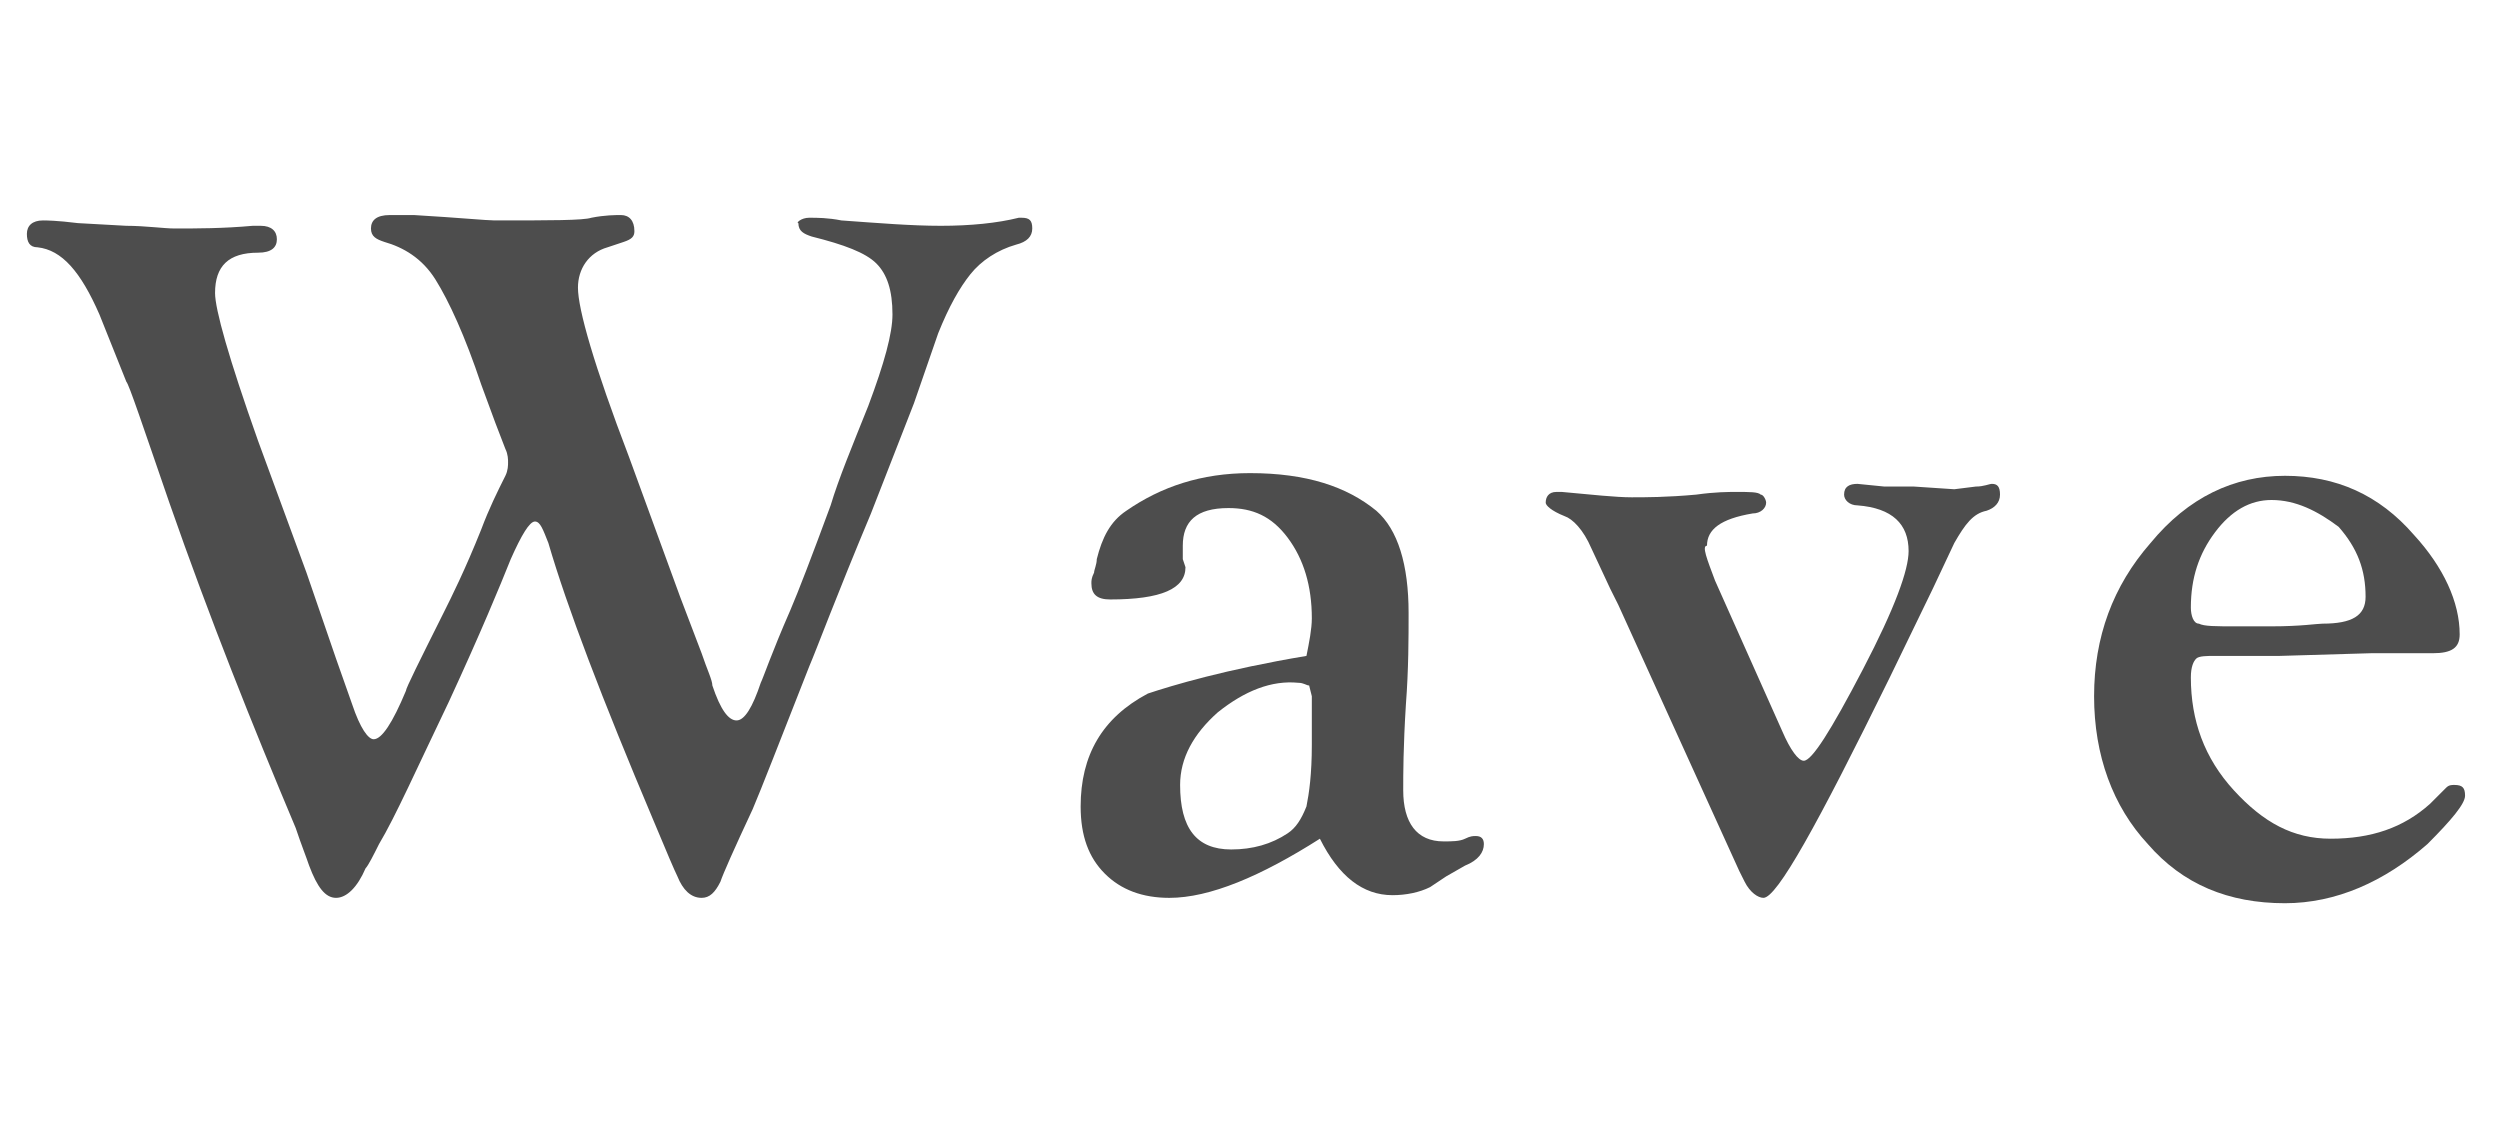
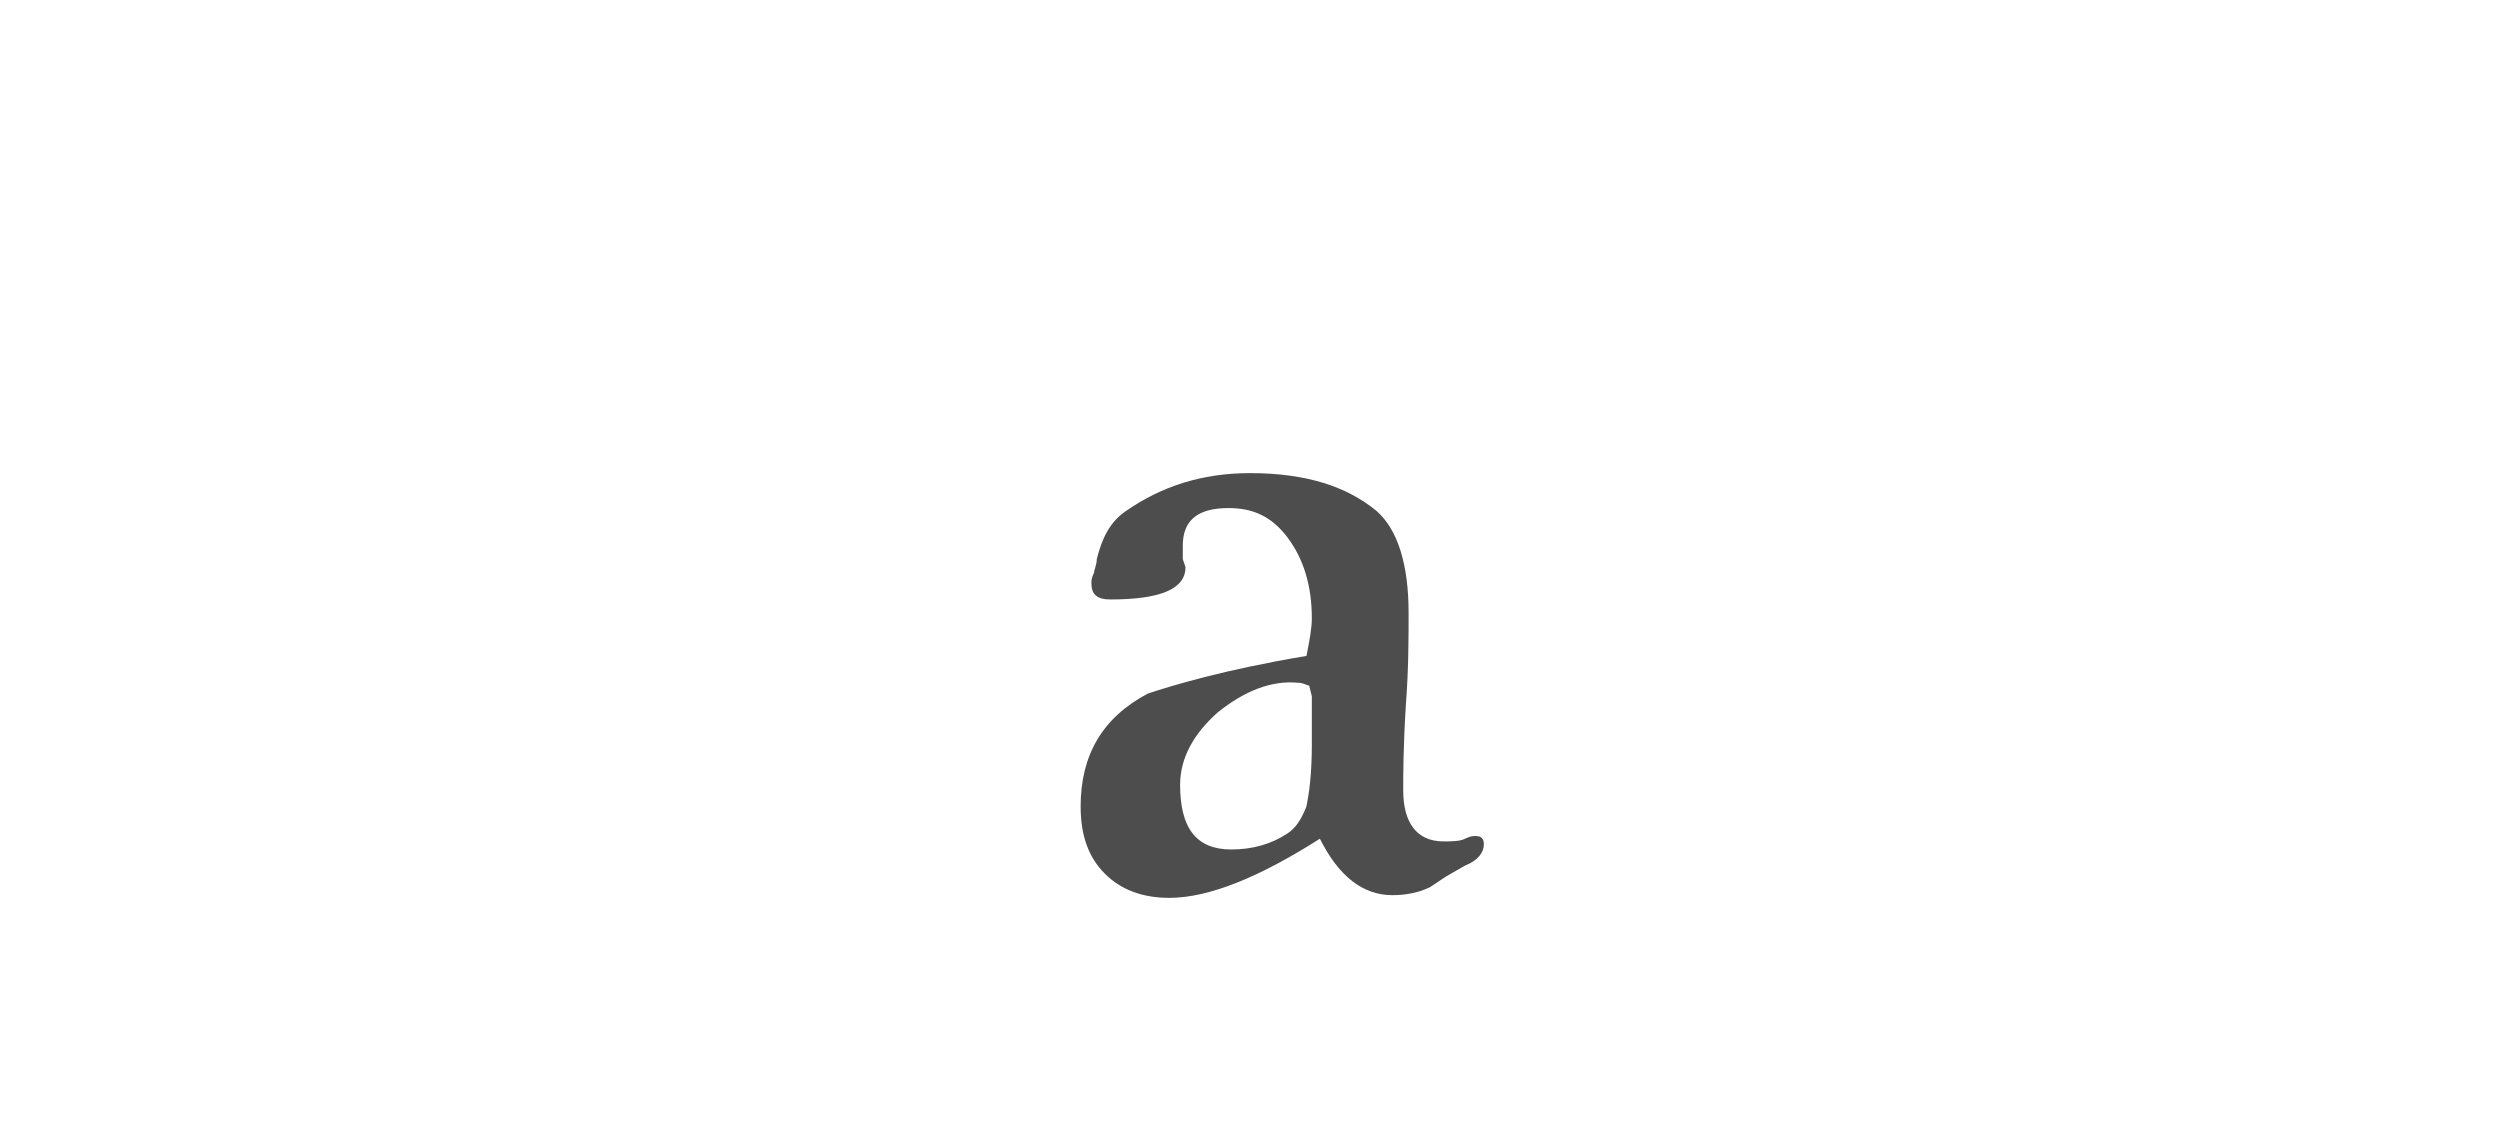
<svg xmlns="http://www.w3.org/2000/svg" version="1.1" id="レイヤー_1" x="0px" y="0px" viewBox="0 0 93 42" style="enable-background:new 0 0 93 42;" xml:space="preserve">
  <style type="text/css">
	.st0{enable-background:new    ;}
	.st1{fill:#4D4D4D;}
</style>
  <g class="st0">
-     <path class="st1" d="M30.1,8.1c0.3,0,0.7,0,1.2,0.1c1.4,0.1,2.6,0.2,3.7,0.2c1.1,0,2.1-0.1,2.9-0.3l0.1,0c0.3,0,0.4,0.1,0.4,0.4   c0,0.3-0.2,0.5-0.6,0.6c-0.7,0.2-1.3,0.6-1.7,1.1c-0.4,0.5-0.8,1.2-1.2,2.2L34,15l-1.6,4.1c-1.3,3.1-2,5-2.3,5.7   c-1.1,2.8-1.8,4.6-2.1,5.3c-0.7,1.5-1.1,2.4-1.2,2.7c-0.2,0.4-0.4,0.6-0.7,0.6c-0.4,0-0.7-0.3-0.9-0.8c-0.1-0.2-0.4-0.9-0.9-2.1   c-1.9-4.5-3.2-7.9-3.9-10.3c-0.2-0.5-0.3-0.8-0.5-0.8c-0.2,0-0.5,0.5-0.9,1.4c-0.4,1-1.1,2.7-2.3,5.3c-1.2,2.5-2,4.3-2.6,5.3   c-0.2,0.4-0.4,0.8-0.5,0.9c-0.3,0.7-0.7,1.1-1.1,1.1c-0.4,0-0.7-0.4-1-1.2c-0.1-0.3-0.3-0.8-0.5-1.4c-1.6-3.8-3.2-7.8-4.7-12.1   c-1-2.9-1.5-4.4-1.6-4.5l-1-2.5C3,10.1,2.3,9.3,1.4,9.2C1.1,9.2,1,9,1,8.7c0-0.3,0.2-0.5,0.6-0.5c0.1,0,0.5,0,1.3,0.1l1.8,0.1   c0.7,0,1.4,0.1,1.8,0.1c0.8,0,1.8,0,2.9-0.1l0.3,0c0.4,0,0.6,0.2,0.6,0.5c0,0.3-0.2,0.5-0.7,0.5c-1.1,0-1.6,0.5-1.6,1.5   c0,0.6,0.5,2.4,1.6,5.5l1.8,4.9l1.1,3.2l0.6,1.7c0.3,0.9,0.6,1.3,0.8,1.3c0.3,0,0.7-0.6,1.2-1.8c0-0.1,0.5-1.1,1.4-2.9   c0.3-0.6,0.8-1.6,1.4-3.1c0.3-0.8,0.6-1.4,0.9-2c0.1-0.2,0.1-0.4,0.1-0.5c0-0.1,0-0.3-0.1-0.5c-0.2-0.5-0.5-1.3-0.9-2.4   c-0.6-1.8-1.2-3.1-1.7-3.9c-0.5-0.8-1.2-1.2-1.9-1.4c-0.3-0.1-0.5-0.2-0.5-0.5c0-0.3,0.2-0.5,0.7-0.5c0.3,0,0.6,0,0.9,0   c1.7,0.1,2.7,0.2,3,0.2c2.1,0,3.3,0,3.6-0.1c0.5-0.1,0.9-0.1,1.1-0.1c0.3,0,0.5,0.2,0.5,0.6c0,0.2-0.1,0.3-0.4,0.4l-0.6,0.2   c-0.7,0.2-1.1,0.8-1.1,1.5c0,0.8,0.6,2.9,1.9,6.3l1.9,5.2l0.8,2.1c0.2,0.6,0.4,1,0.4,1.2c0.3,0.9,0.6,1.3,0.9,1.3   c0.3,0,0.6-0.5,0.9-1.4c0.1-0.2,0.4-1.1,1.1-2.7c0.3-0.7,0.8-2,1.5-3.9c0.3-1,0.8-2.2,1.4-3.7c0.6-1.6,0.9-2.7,0.9-3.4   c0-0.9-0.2-1.5-0.6-1.9c-0.4-0.4-1.2-0.7-2.4-1c-0.3-0.1-0.5-0.2-0.5-0.5C29.6,8.3,29.8,8.1,30.1,8.1z" />
    <path class="st1" d="M48.6,24.4c0.1-0.5,0.2-1,0.2-1.4c0-1.2-0.3-2.2-0.9-3c-0.6-0.8-1.3-1.1-2.2-1.1c-1.2,0-1.7,0.5-1.7,1.4   c0,0.2,0,0.4,0,0.5l0.1,0.3c0,0.8-0.9,1.2-2.8,1.2c-0.5,0-0.7-0.2-0.7-0.6c0-0.1,0-0.2,0.1-0.4c0-0.1,0.1-0.3,0.1-0.5   c0.2-0.8,0.5-1.4,1.1-1.8c1.3-0.9,2.8-1.4,4.6-1.4c2.1,0,3.6,0.5,4.7,1.4c0.8,0.7,1.2,2,1.2,3.8c0,0.9,0,2.1-0.1,3.4   c-0.1,1.6-0.1,2.6-0.1,3.2c0,1.2,0.5,1.9,1.5,1.9c0.3,0,0.6,0,0.8-0.1c0.2-0.1,0.3-0.1,0.4-0.1c0.2,0,0.3,0.1,0.3,0.3   c0,0.3-0.2,0.6-0.7,0.8l-0.7,0.4l-0.6,0.4c-0.4,0.2-0.9,0.3-1.4,0.3c-1.1,0-2-0.7-2.7-2.1c-2.2,1.4-4.1,2.2-5.6,2.2   c-1,0-1.8-0.3-2.4-0.9c-0.6-0.6-0.9-1.4-0.9-2.5c0-1.9,0.8-3.3,2.5-4.2C43.6,25.5,45.6,24.9,48.6,24.4z M48.3,25.4   c-1-0.1-2,0.3-3,1.1c-0.9,0.8-1.4,1.7-1.4,2.7c0,1.6,0.6,2.4,1.9,2.4c0.8,0,1.5-0.2,2.1-0.6c0.3-0.2,0.5-0.5,0.7-1   c0.1-0.5,0.2-1.2,0.2-2.3l0-1.4v-0.4l-0.1-0.4C48.6,25.5,48.5,25.4,48.3,25.4z" />
-     <path class="st1" d="M63.8,21.6l2.5,5.6c0.3,0.7,0.6,1.1,0.8,1.1c0.3,0,1-1.1,2.2-3.4s1.7-3.7,1.7-4.4c0-1-0.6-1.6-1.9-1.7   c-0.3,0-0.5-0.2-0.5-0.4c0-0.3,0.2-0.4,0.5-0.4l1,0.1l1.1,0l1.5,0.1l0.8-0.1c0.3,0,0.5-0.1,0.6-0.1c0.2,0,0.3,0.1,0.3,0.4   c0,0.3-0.2,0.5-0.5,0.6c-0.5,0.1-0.8,0.5-1.2,1.2l-0.8,1.7l-1.6,3.3c-2.7,5.5-4.2,8.2-4.7,8.2c-0.2,0-0.5-0.2-0.7-0.6l-0.2-0.4   l-4.5-9.9l-0.3-0.6l-0.7-1.5c-0.3-0.7-0.7-1.1-1-1.2c-0.5-0.2-0.7-0.4-0.7-0.5c0-0.2,0.1-0.4,0.4-0.4l0.2,0c1.1,0.1,2,0.2,2.6,0.2   c0.5,0,1.3,0,2.4-0.1c0.7-0.1,1.2-0.1,1.5-0.1c0.5,0,0.8,0,0.9,0.1c0.1,0,0.2,0.2,0.2,0.3c0,0.2-0.2,0.4-0.5,0.4   c-1.2,0.2-1.7,0.6-1.7,1.2C63.3,20.3,63.5,20.8,63.8,21.6z" />
-     <path class="st1" d="M85,17.7c1.9,0,3.5,0.7,4.8,2.2c1.1,1.2,1.7,2.5,1.7,3.7c0,0.5-0.3,0.7-1,0.7l-0.8,0h-0.4l-1.1,0l-3.4,0.1   l-1.8,0l-0.6,0c-0.3,0-0.6,0-0.7,0.1c-0.1,0.1-0.2,0.3-0.2,0.7c0,1.6,0.5,3,1.6,4.2s2.2,1.8,3.6,1.8c1.5,0,2.7-0.4,3.7-1.3l0.6-0.6   c0.1-0.1,0.2-0.1,0.3-0.1c0.3,0,0.4,0.1,0.4,0.4c0,0.3-0.5,0.9-1.4,1.8c-1.6,1.4-3.4,2.2-5.3,2.2c-2.1,0-3.8-0.7-5.1-2.2   c-1.3-1.4-2-3.3-2-5.5c0-2.2,0.7-4.1,2.1-5.7C81.4,18.5,83.1,17.7,85,17.7z M84.5,18.6c-0.8,0-1.5,0.4-2.1,1.2   c-0.6,0.8-0.9,1.7-0.9,2.8c0,0.3,0.1,0.6,0.3,0.6c0.2,0.1,0.6,0.1,1.4,0.1c0.4,0,0.8,0,1.3,0c1.1,0,1.7-0.1,1.9-0.1   c1.1,0,1.6-0.3,1.6-1c0-1-0.3-1.8-1-2.6C86.2,19,85.4,18.6,84.5,18.6z" />
  </g>
</svg>